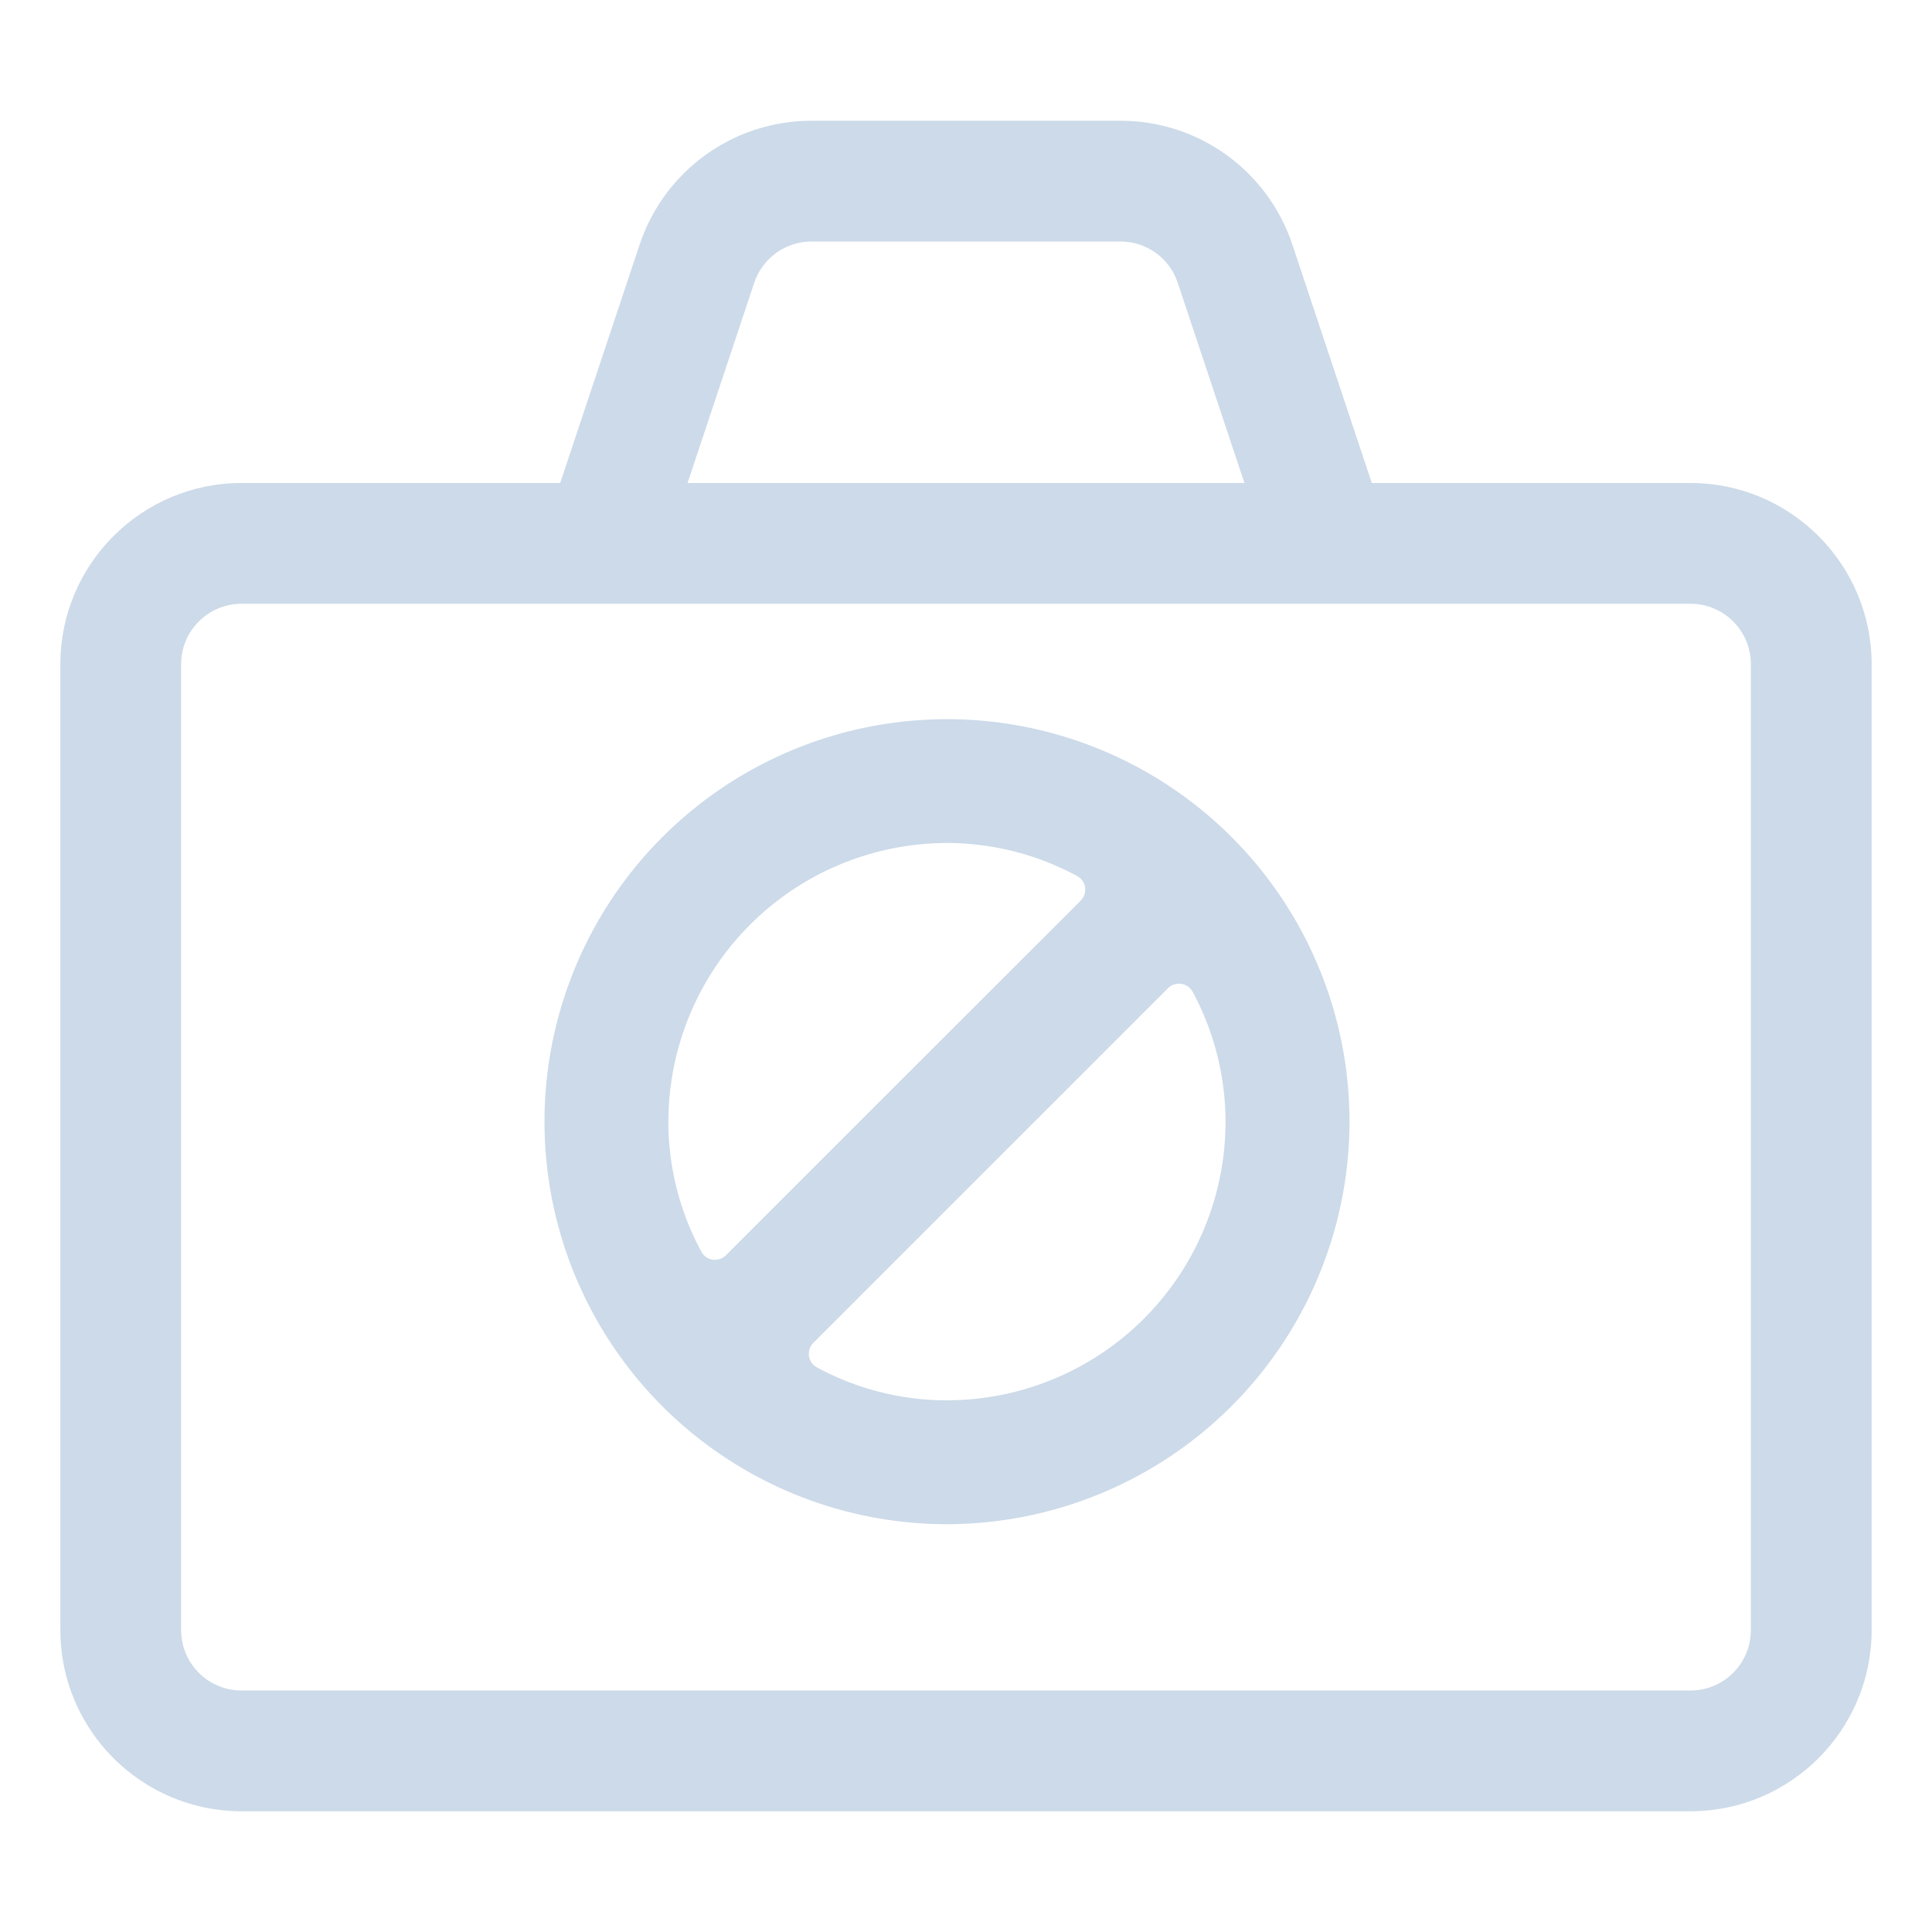
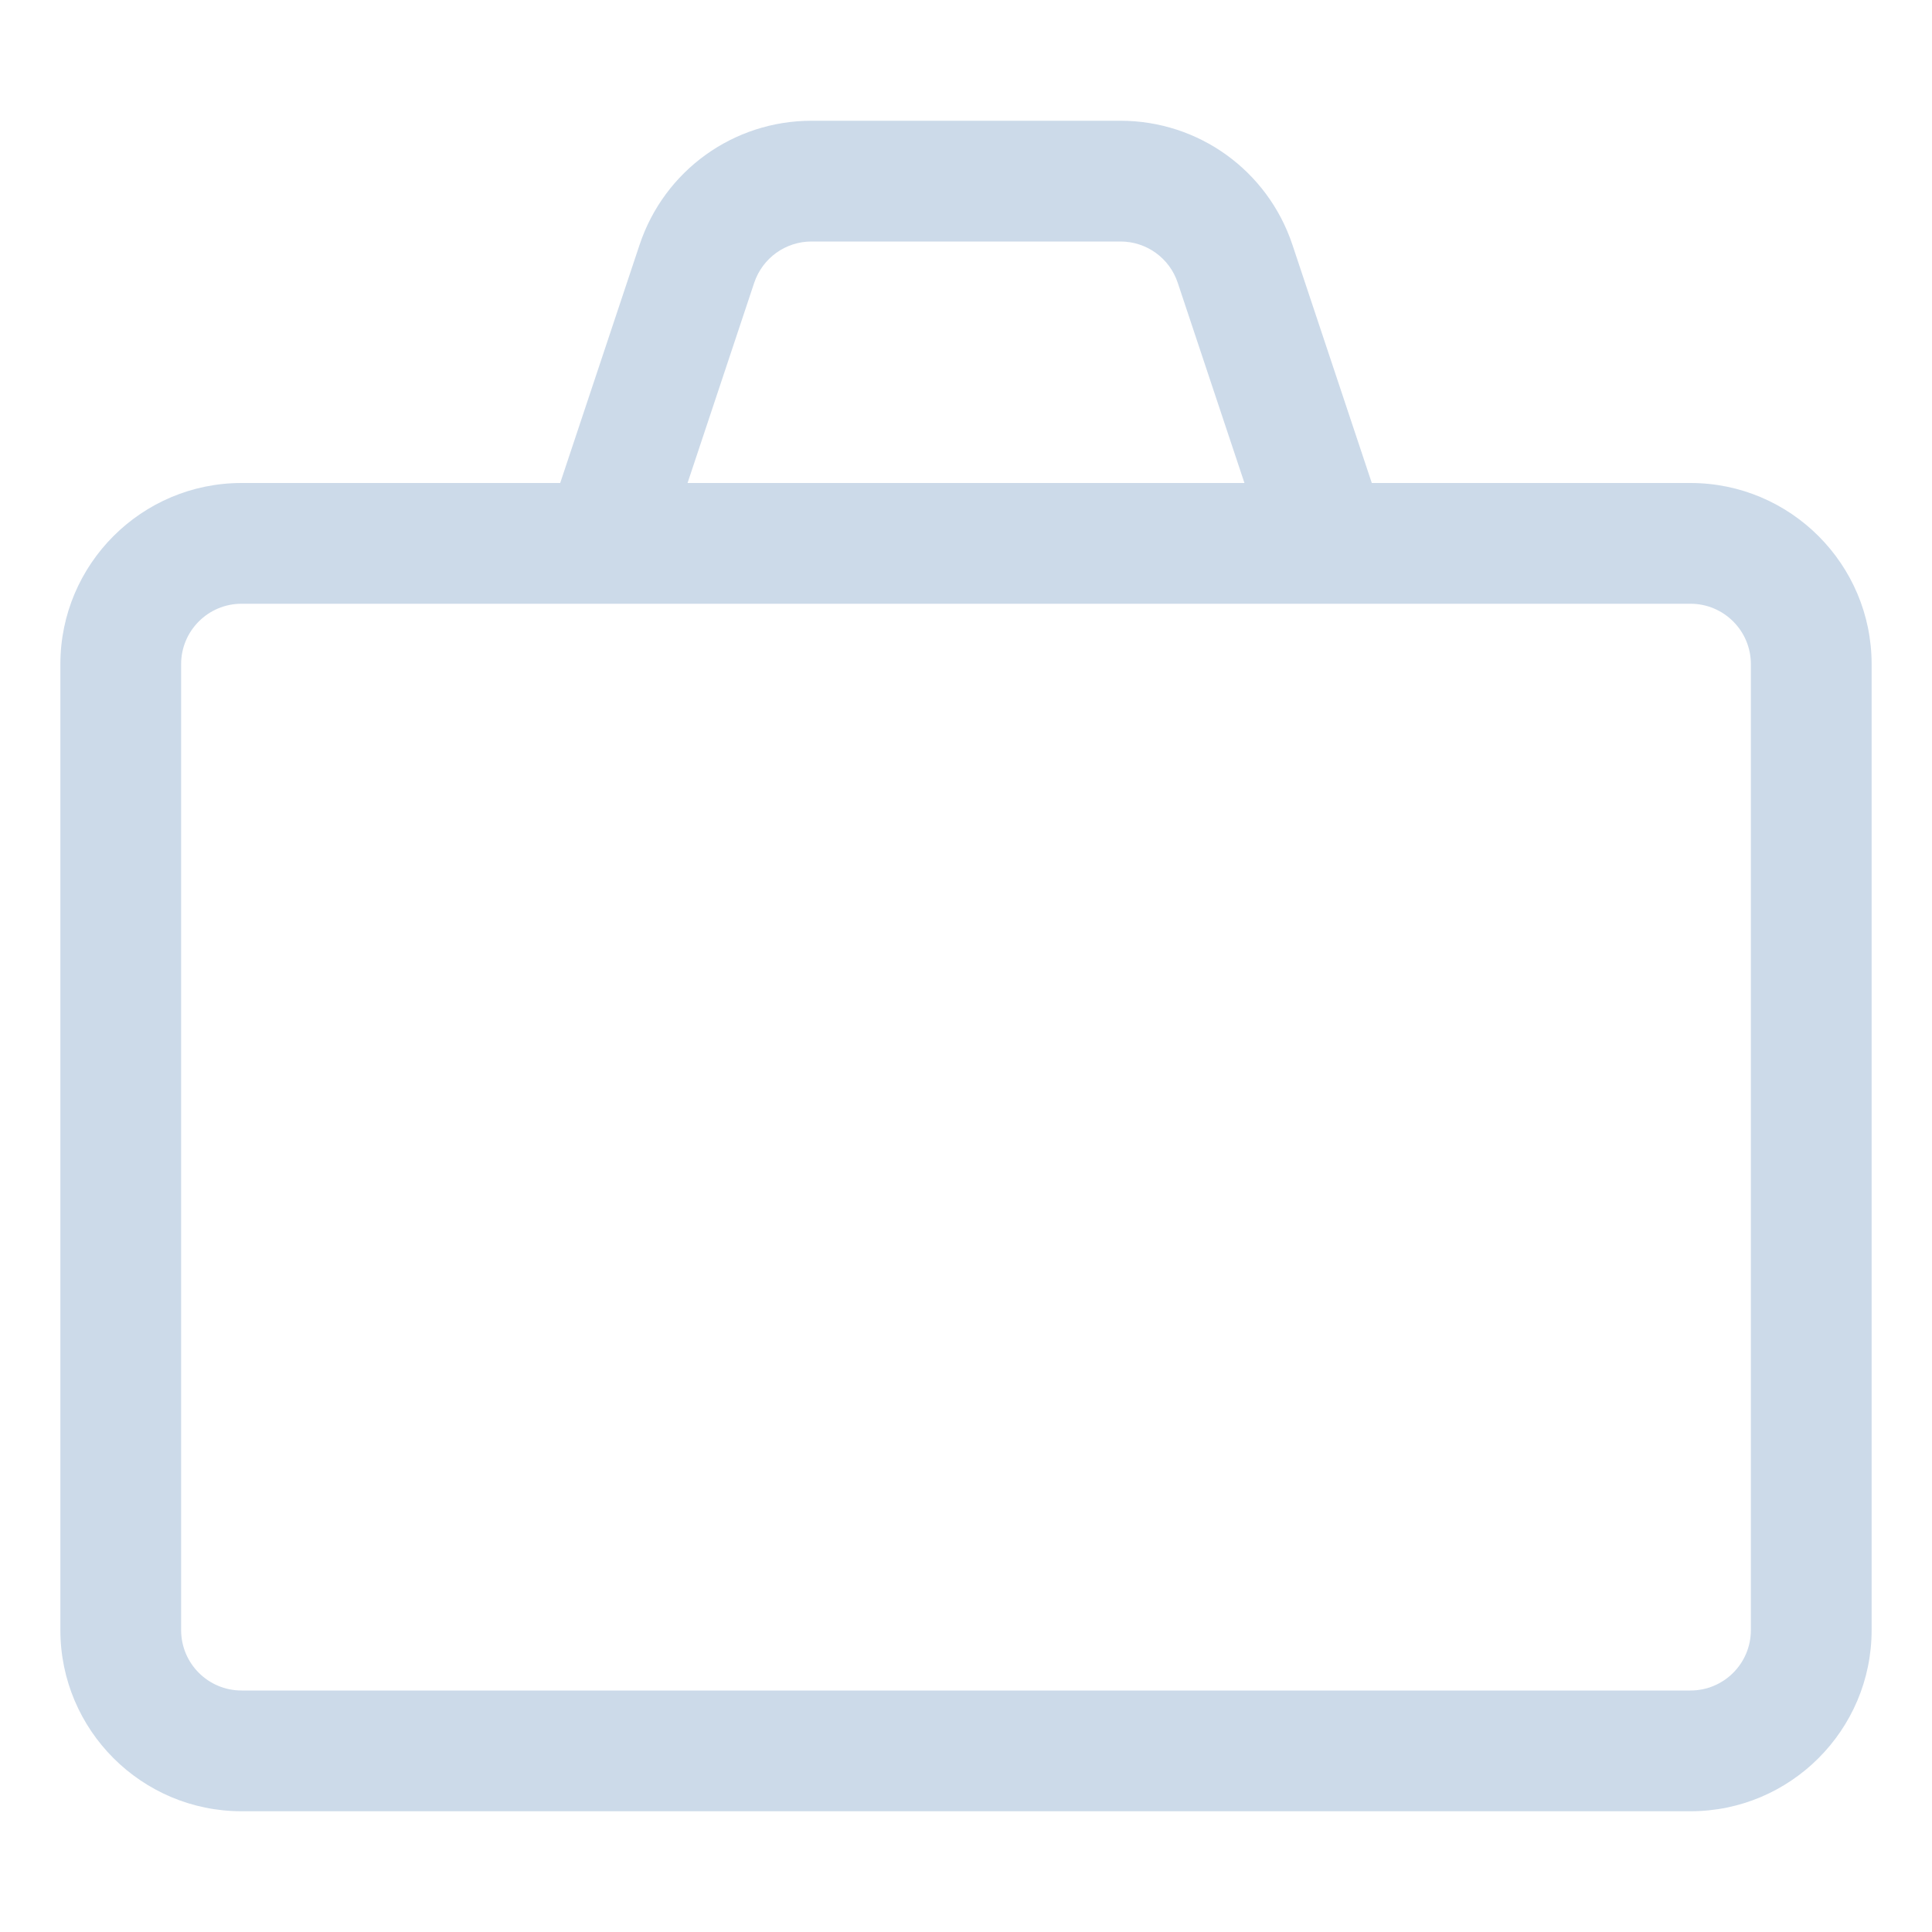
<svg xmlns="http://www.w3.org/2000/svg" xmlns:ns1="http://sodipodi.sourceforge.net/DTD/sodipodi-0.dtd" xmlns:ns2="http://www.inkscape.org/namespaces/inkscape" version="1.1" id="Layer_1" x="0px" y="0px" viewBox="0 0 24 24" style="enable-background:new 0 0 24 24;" xml:space="preserve" ns1:docname="cese-actividad.svg" ns2:version="0.92.4 (5da689c313, 2019-01-14)">
  <defs id="defs36" />
  <ns1:namedview pagecolor="#ffffff" bordercolor="#666666" borderopacity="1" objecttolerance="10" gridtolerance="10" guidetolerance="10" ns2:pageopacity="0" ns2:pageshadow="2" ns2:window-width="1920" ns2:window-height="1017" id="namedview34" showgrid="false" ns2:zoom="35.333333" ns2:cx="12" ns2:cy="12" ns2:window-x="-8" ns2:window-y="-8" ns2:window-maximized="1" ns2:current-layer="g31" />
  <title id="title25">cash-briefcase</title>
  <g id="g31">
    <path d="M3,22.5c-1.241,0-2.25-1.009-2.25-2.25v-12C0.75,7.009,1.759,6,3,6h3.959l0.987-2.962C8.254,2.118,9.111,1.5,10.081,1.5   h3.838c0.97,0,1.827,0.618,2.135,1.538L17.041,6H21c1.241,0,2.25,1.009,2.25,2.25v12c0,1.241-1.009,2.25-2.25,2.25H3z M3,7.5   c-0.414,0-0.75,0.336-0.75,0.75v12C2.25,20.664,2.586,21,3,21h18c0.414,0,0.75-0.336,0.75-0.75v-12c0-0.414-0.336-0.75-0.75-0.75H3   z M15.459,6l-0.829-2.488C14.528,3.206,14.242,3,13.919,3h-3.838C9.758,3,9.472,3.206,9.369,3.513L8.541,6H15.459z" id="path29" style="fill:#ccdae9;fill-opacity:1" />
-     <path ns2:connector-curvature="0" d="m 16.764,13.934 a 5,5 0 1 0 -5,5 5.006,5.006 0 0 0 5,-5 z m -5,3.462 a 3.402,3.402 0 0 1 -1.615,-0.409 0.192,0.192 0 0 1 -0.1,-0.141 0.195,0.195 0 0 1 0.055,-0.165 l 4.405,-4.405 a 0.192,0.192 0 0 1 0.165,-0.054 0.194,0.194 0 0 1 0.142,0.099 3.41,3.41 0 0 1 0.408,1.615 3.462,3.462 0 0 1 -3.459,3.459 z M 8.303,13.934 a 3.465,3.465 0 0 1 3.462,-3.462 3.406,3.406 0 0 1 1.615,0.41 0.189,0.189 0 0 1 0.099,0.142 0.193,0.193 0 0 1 -0.054,0.164 l -4.407,4.405 a 0.195,0.195 0 0 1 -0.165,0.055 0.192,0.192 0 0 1 -0.141,-0.1 3.403,3.403 0 0 1 -0.41,-1.614 z" id="path58" style="stroke-width:0.769;fill:#ccdae9;fill-opacity:1" />
  </g>
</svg>